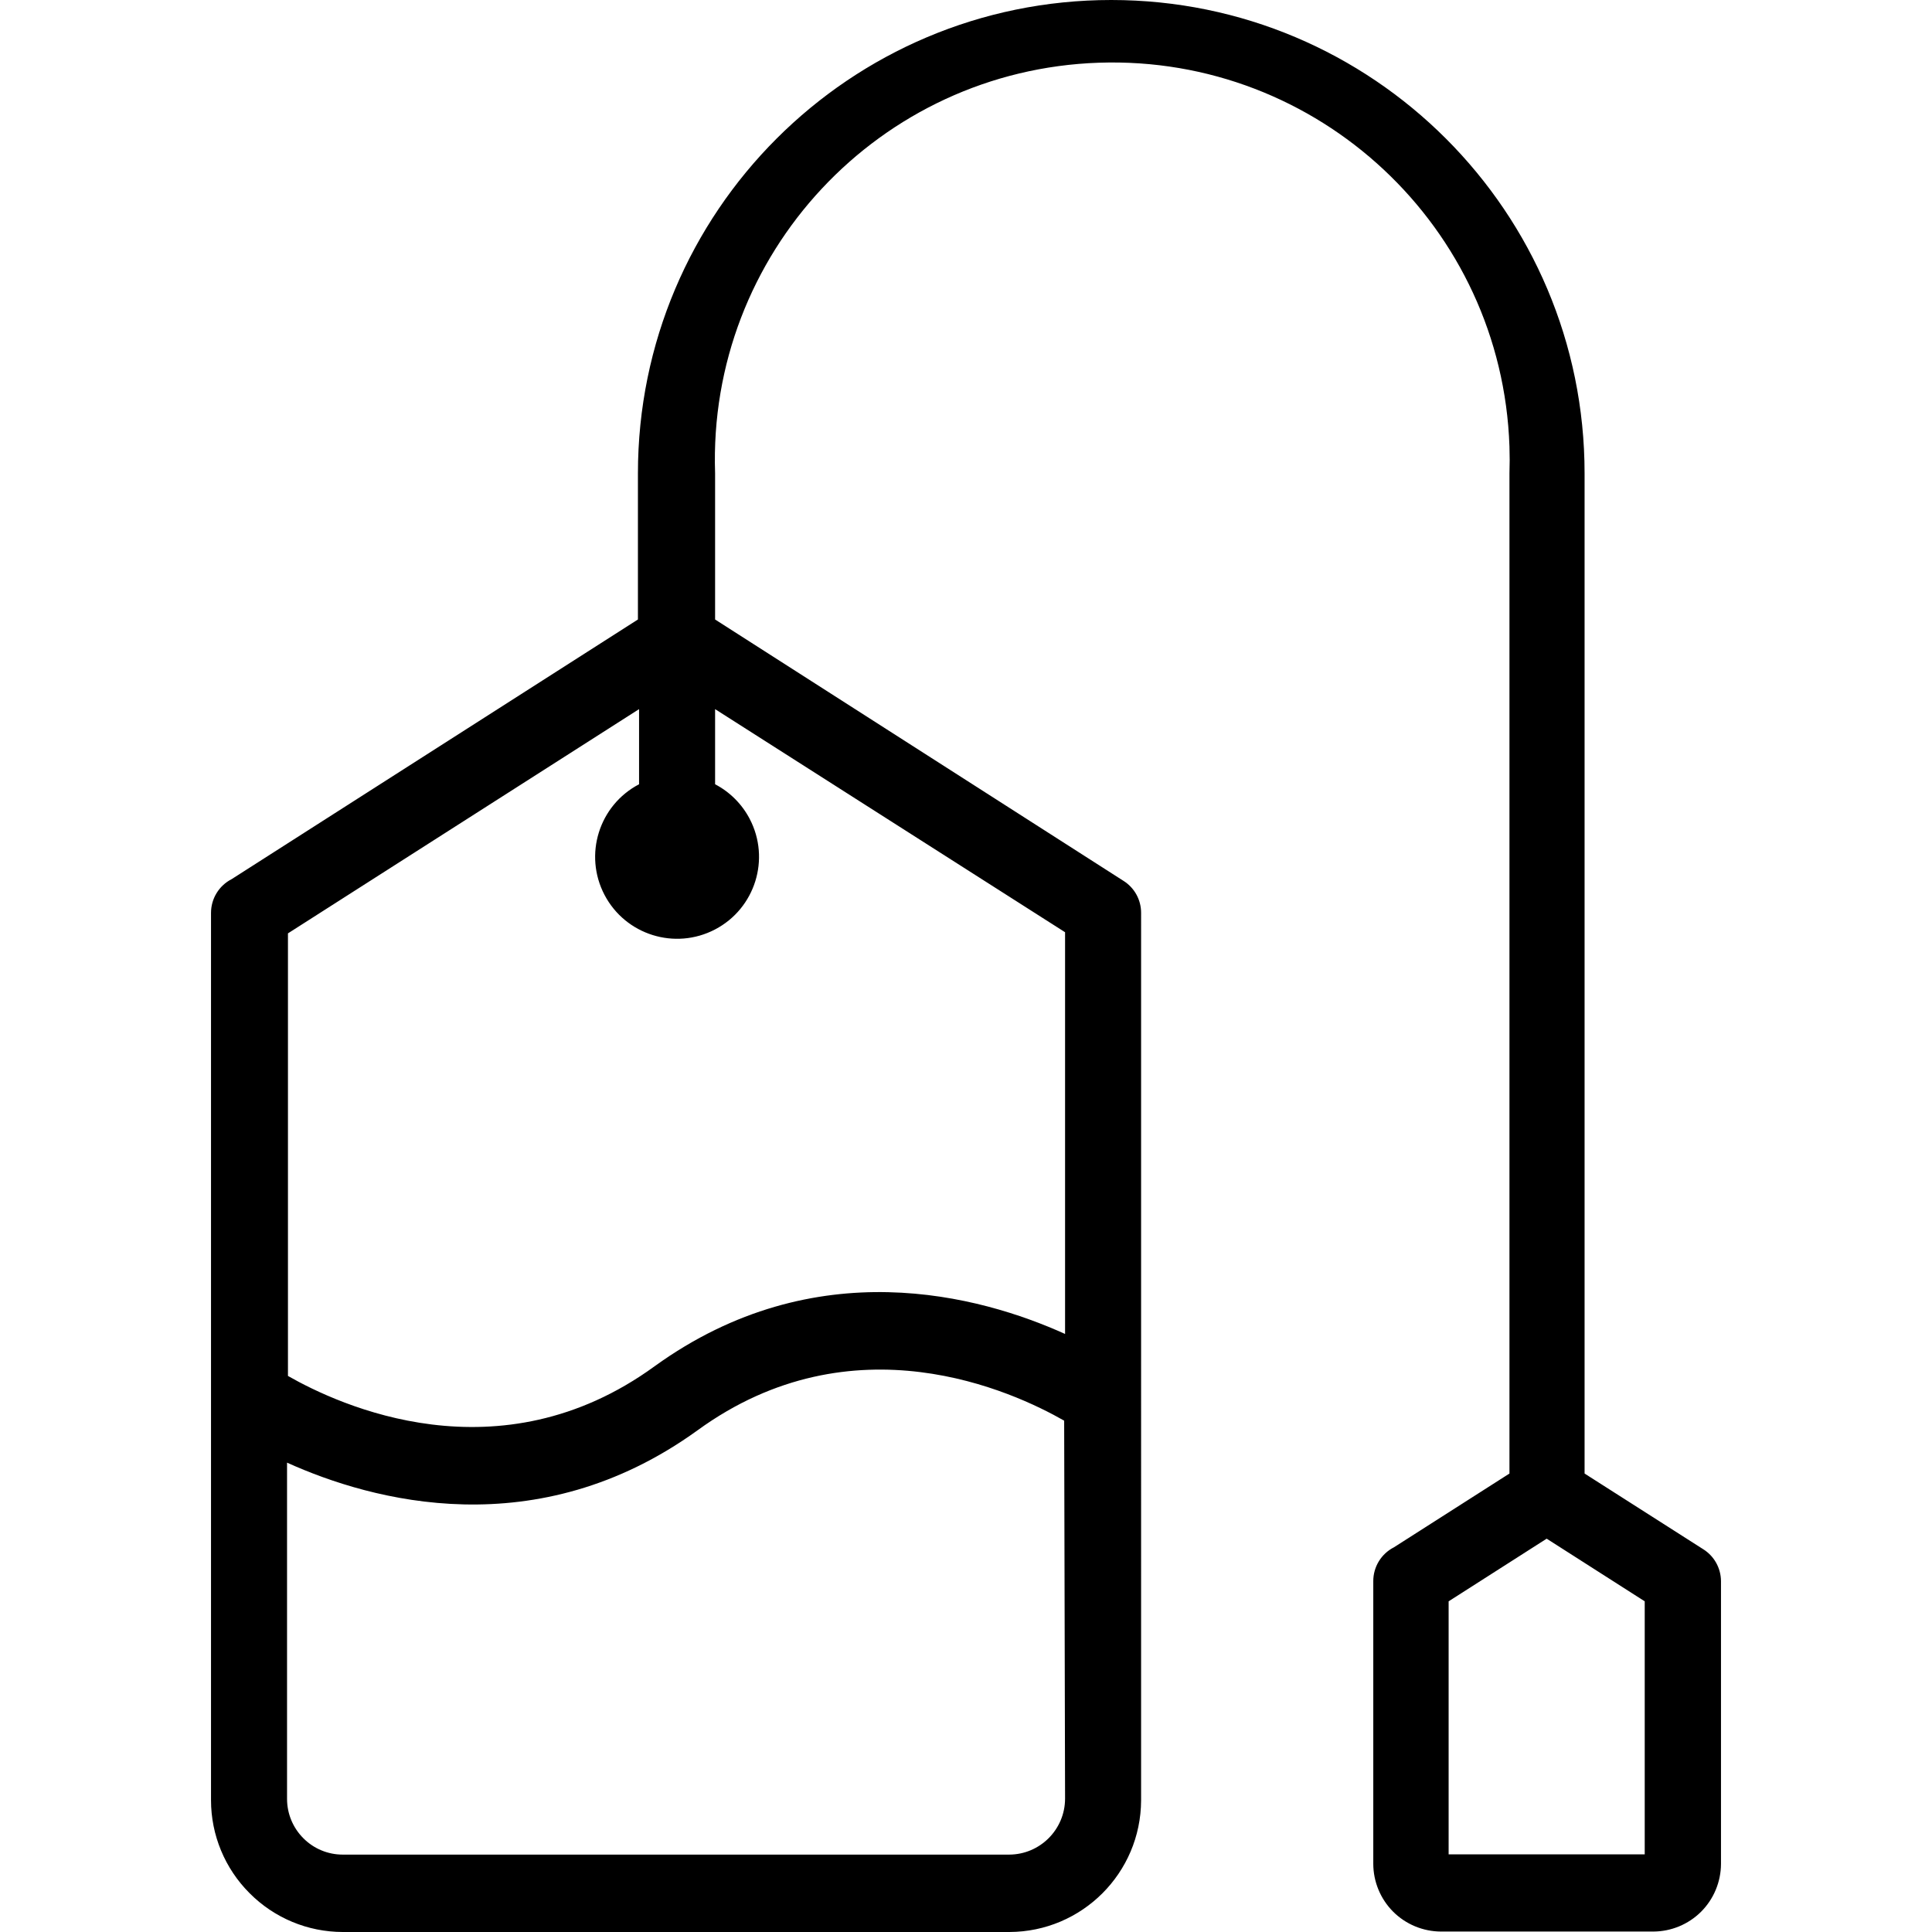
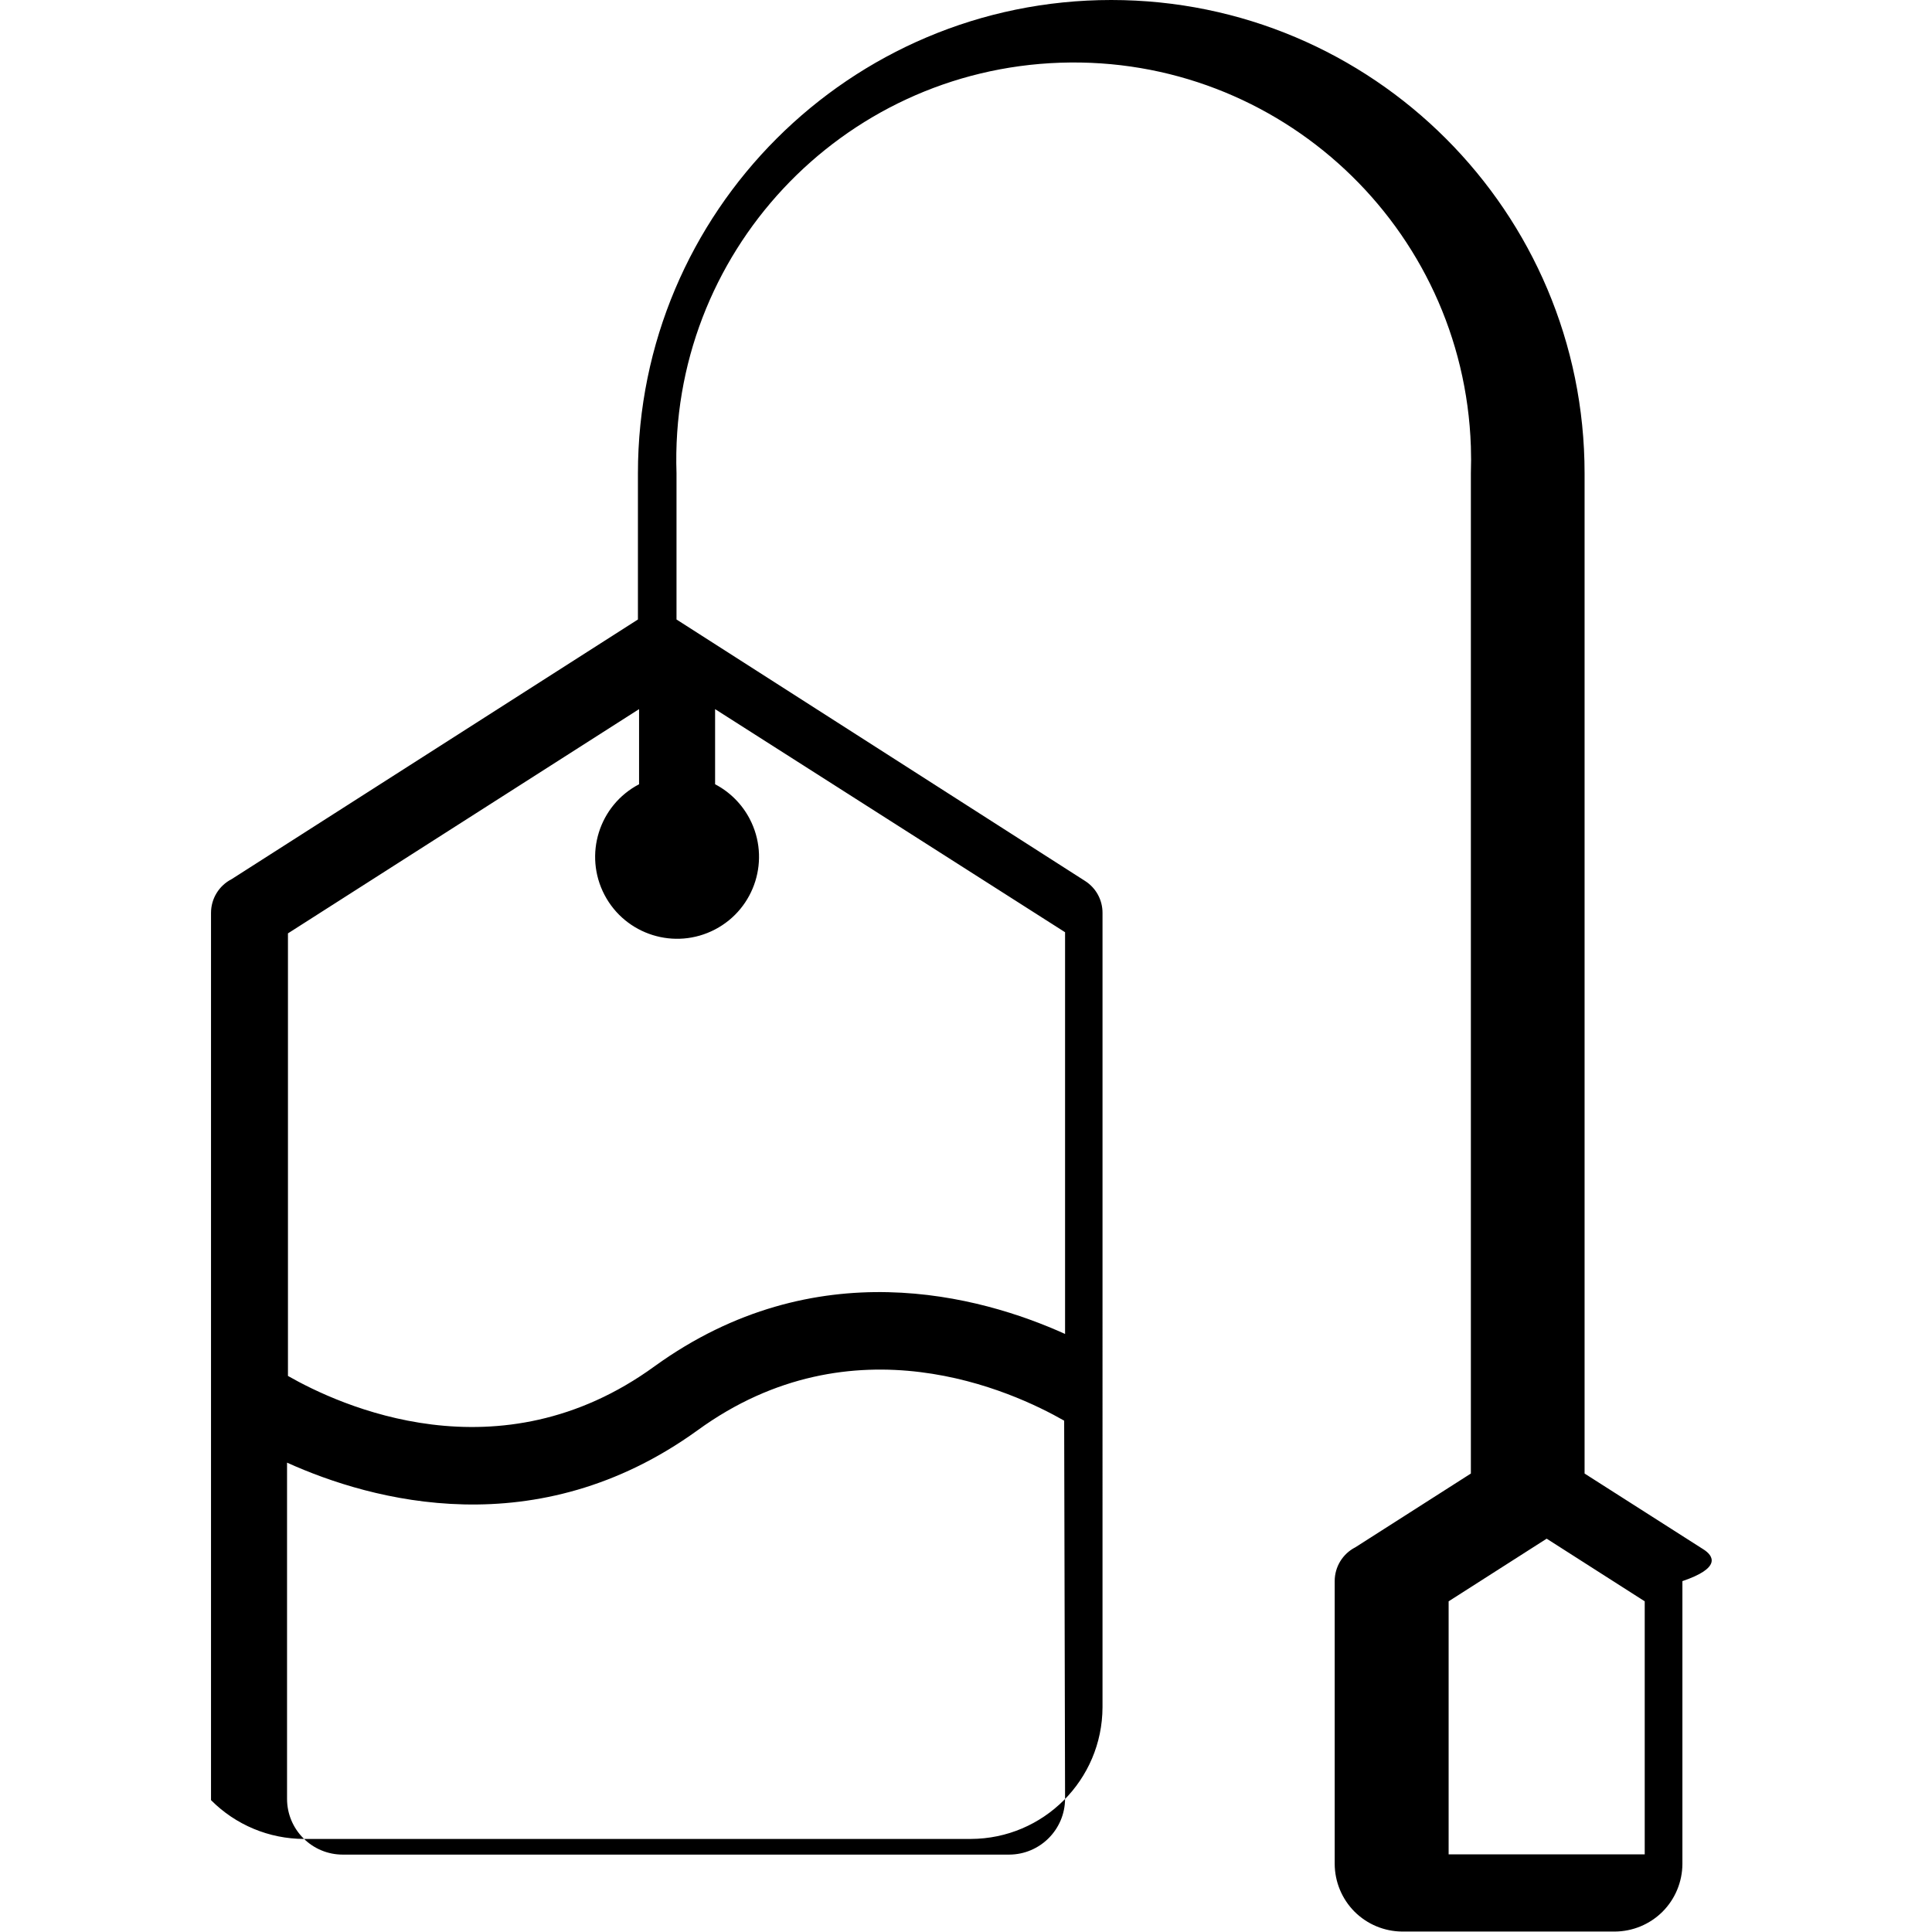
<svg xmlns="http://www.w3.org/2000/svg" id="Capa_1" x="0px" y="0px" viewBox="0 0 340.5 340.5" style="enable-background:new 0 0 340.5 340.5;" xml:space="preserve">
  <g>
    <g>
-       <path d="M300.15,273.02l-20.88-13.32V83.42C279.27,37.348,241.922,0,195.85,0s-83.42,37.348-83.42,83.42v25.76l-71.6,45.76   c-2.238,1.144-3.644,3.447-3.64,5.96v156.36c-0.002,6.153,2.445,12.054,6.8,16.4c4.34,4.37,10.241,6.831,16.4,6.84h117.52   c12.795-0.044,23.156-10.405,23.2-23.2V160.9c0.012-2.285-1.151-4.415-3.08-5.64l-72-46.08V83.42   c-1.307-38.66,28.973-71.06,67.633-72.367c38.66-1.307,71.06,28.973,72.367,67.633c0.053,1.577,0.053,3.156,0,4.734V259.7   l-20.36,13c-2.238,1.144-3.644,3.447-3.64,5.96v49.84c0.013,3.148,1.263,6.165,3.48,8.4c2.238,2.241,5.272,3.507,8.44,3.52h37.44   c3.148-0.013,6.165-1.263,8.4-3.48c2.241-2.238,3.507-5.272,3.52-8.44v-49.84C303.297,276.362,302.104,274.231,300.15,273.02z    M177.87,326.86H60.39c-2.598-0.001-5.089-1.037-6.92-2.88c-1.839-1.834-2.875-4.323-2.88-6.92v-59.28   c14.96,6.76,44,14.76,72.32-5.68c27.48-20,55.68-6.84,64.64-1.72l0.16,66.64C187.688,322.445,183.295,326.838,177.87,326.86z    M126.03,163.803c7.065-3.7,9.792-12.427,6.092-19.492c-1.363-2.603-3.489-4.728-6.092-6.092v-13.24l61.68,39.32v70.8   c-14.96-6.76-44-14.76-72.32,5.68c-27.48,20-55.68,6.84-64.64,1.72v-78l61.88-39.52v13.24c-7.065,3.7-9.792,12.427-6.092,19.492   S118.965,167.503,126.03,163.803z M289.87,326.82h-34.56v-44.6l17.28-11.04l17.28,11.04V326.82z" />
+       <path d="M300.15,273.02l-20.88-13.32V83.42C279.27,37.348,241.922,0,195.85,0s-83.42,37.348-83.42,83.42v25.76l-71.6,45.76   c-2.238,1.144-3.644,3.447-3.64,5.96v156.36c4.34,4.37,10.241,6.831,16.4,6.84h117.52   c12.795-0.044,23.156-10.405,23.2-23.2V160.9c0.012-2.285-1.151-4.415-3.08-5.64l-72-46.08V83.42   c-1.307-38.66,28.973-71.06,67.633-72.367c38.66-1.307,71.06,28.973,72.367,67.633c0.053,1.577,0.053,3.156,0,4.734V259.7   l-20.36,13c-2.238,1.144-3.644,3.447-3.64,5.96v49.84c0.013,3.148,1.263,6.165,3.48,8.4c2.238,2.241,5.272,3.507,8.44,3.52h37.44   c3.148-0.013,6.165-1.263,8.4-3.48c2.241-2.238,3.507-5.272,3.52-8.44v-49.84C303.297,276.362,302.104,274.231,300.15,273.02z    M177.87,326.86H60.39c-2.598-0.001-5.089-1.037-6.92-2.88c-1.839-1.834-2.875-4.323-2.88-6.92v-59.28   c14.96,6.76,44,14.76,72.32-5.68c27.48-20,55.68-6.84,64.64-1.72l0.16,66.64C187.688,322.445,183.295,326.838,177.87,326.86z    M126.03,163.803c7.065-3.7,9.792-12.427,6.092-19.492c-1.363-2.603-3.489-4.728-6.092-6.092v-13.24l61.68,39.32v70.8   c-14.96-6.76-44-14.76-72.32,5.68c-27.48,20-55.68,6.84-64.64,1.72v-78l61.88-39.52v13.24c-7.065,3.7-9.792,12.427-6.092,19.492   S118.965,167.503,126.03,163.803z M289.87,326.82h-34.56v-44.6l17.28-11.04l17.28,11.04V326.82z" />
    </g>
  </g>
  <g />
  <g />
  <g />
  <g />
  <g />
  <g />
  <g />
  <g />
  <g />
  <g />
  <g />
  <g />
  <g />
  <g />
  <g />
</svg>